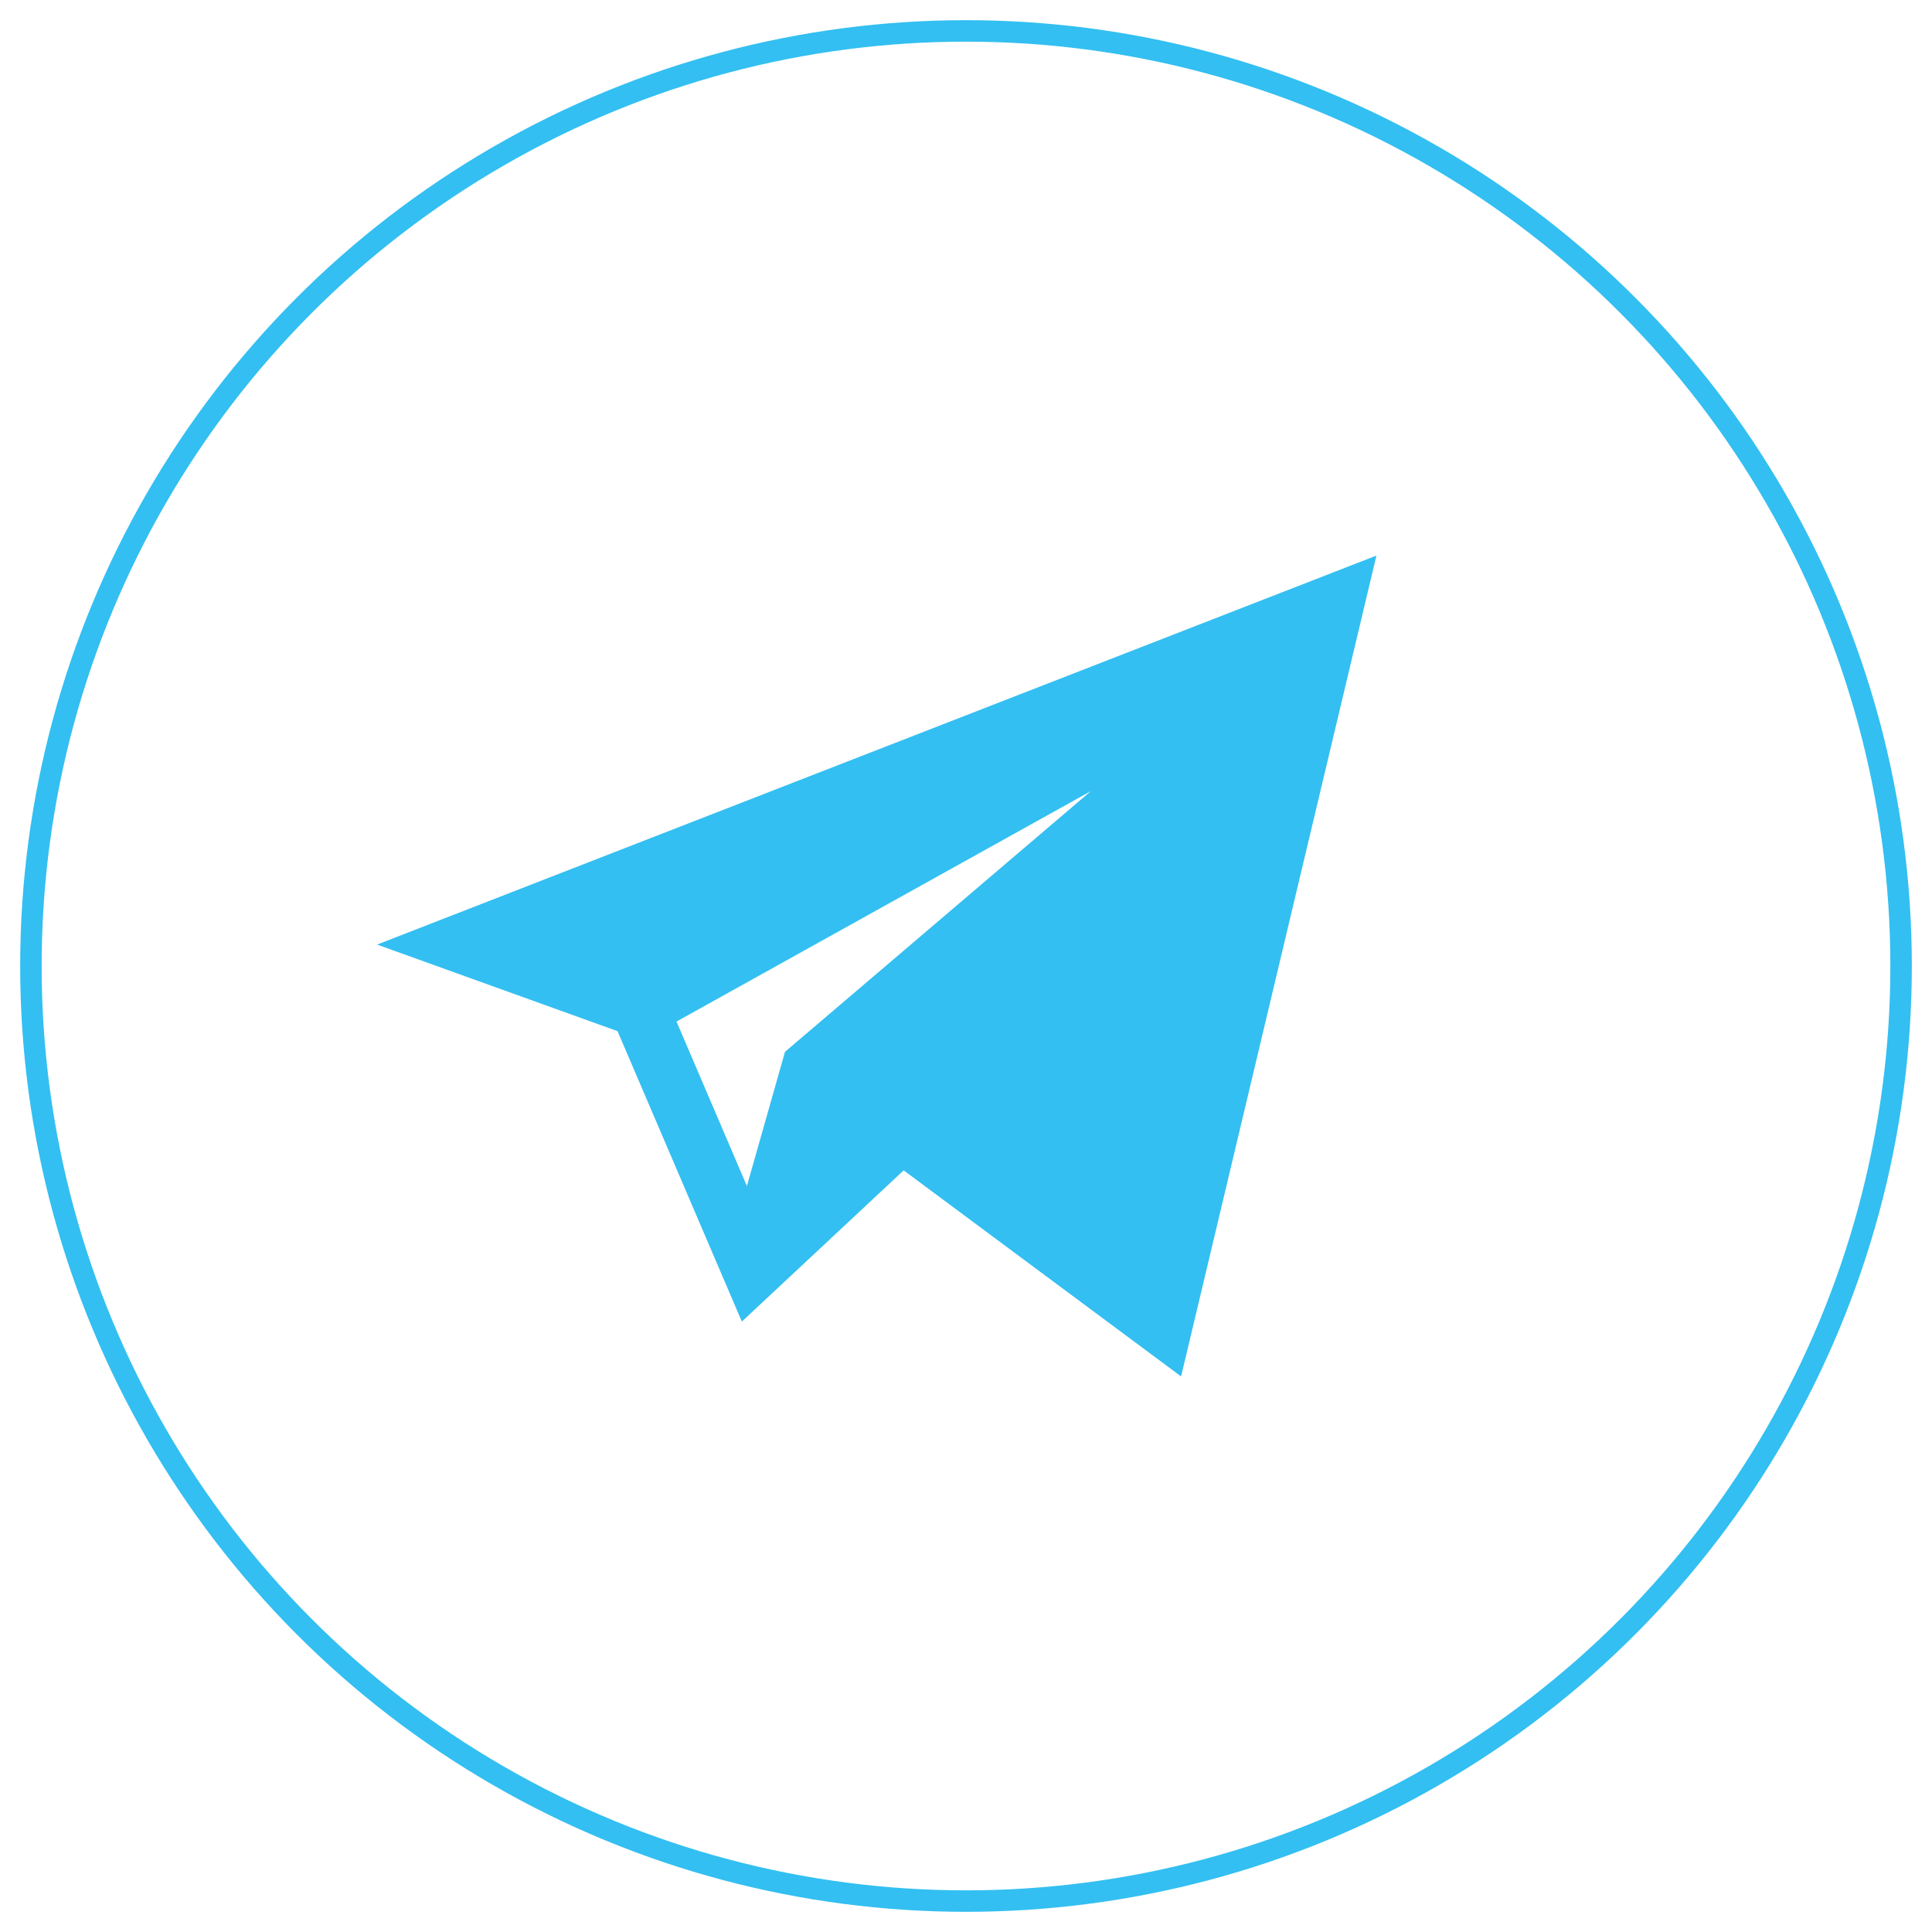
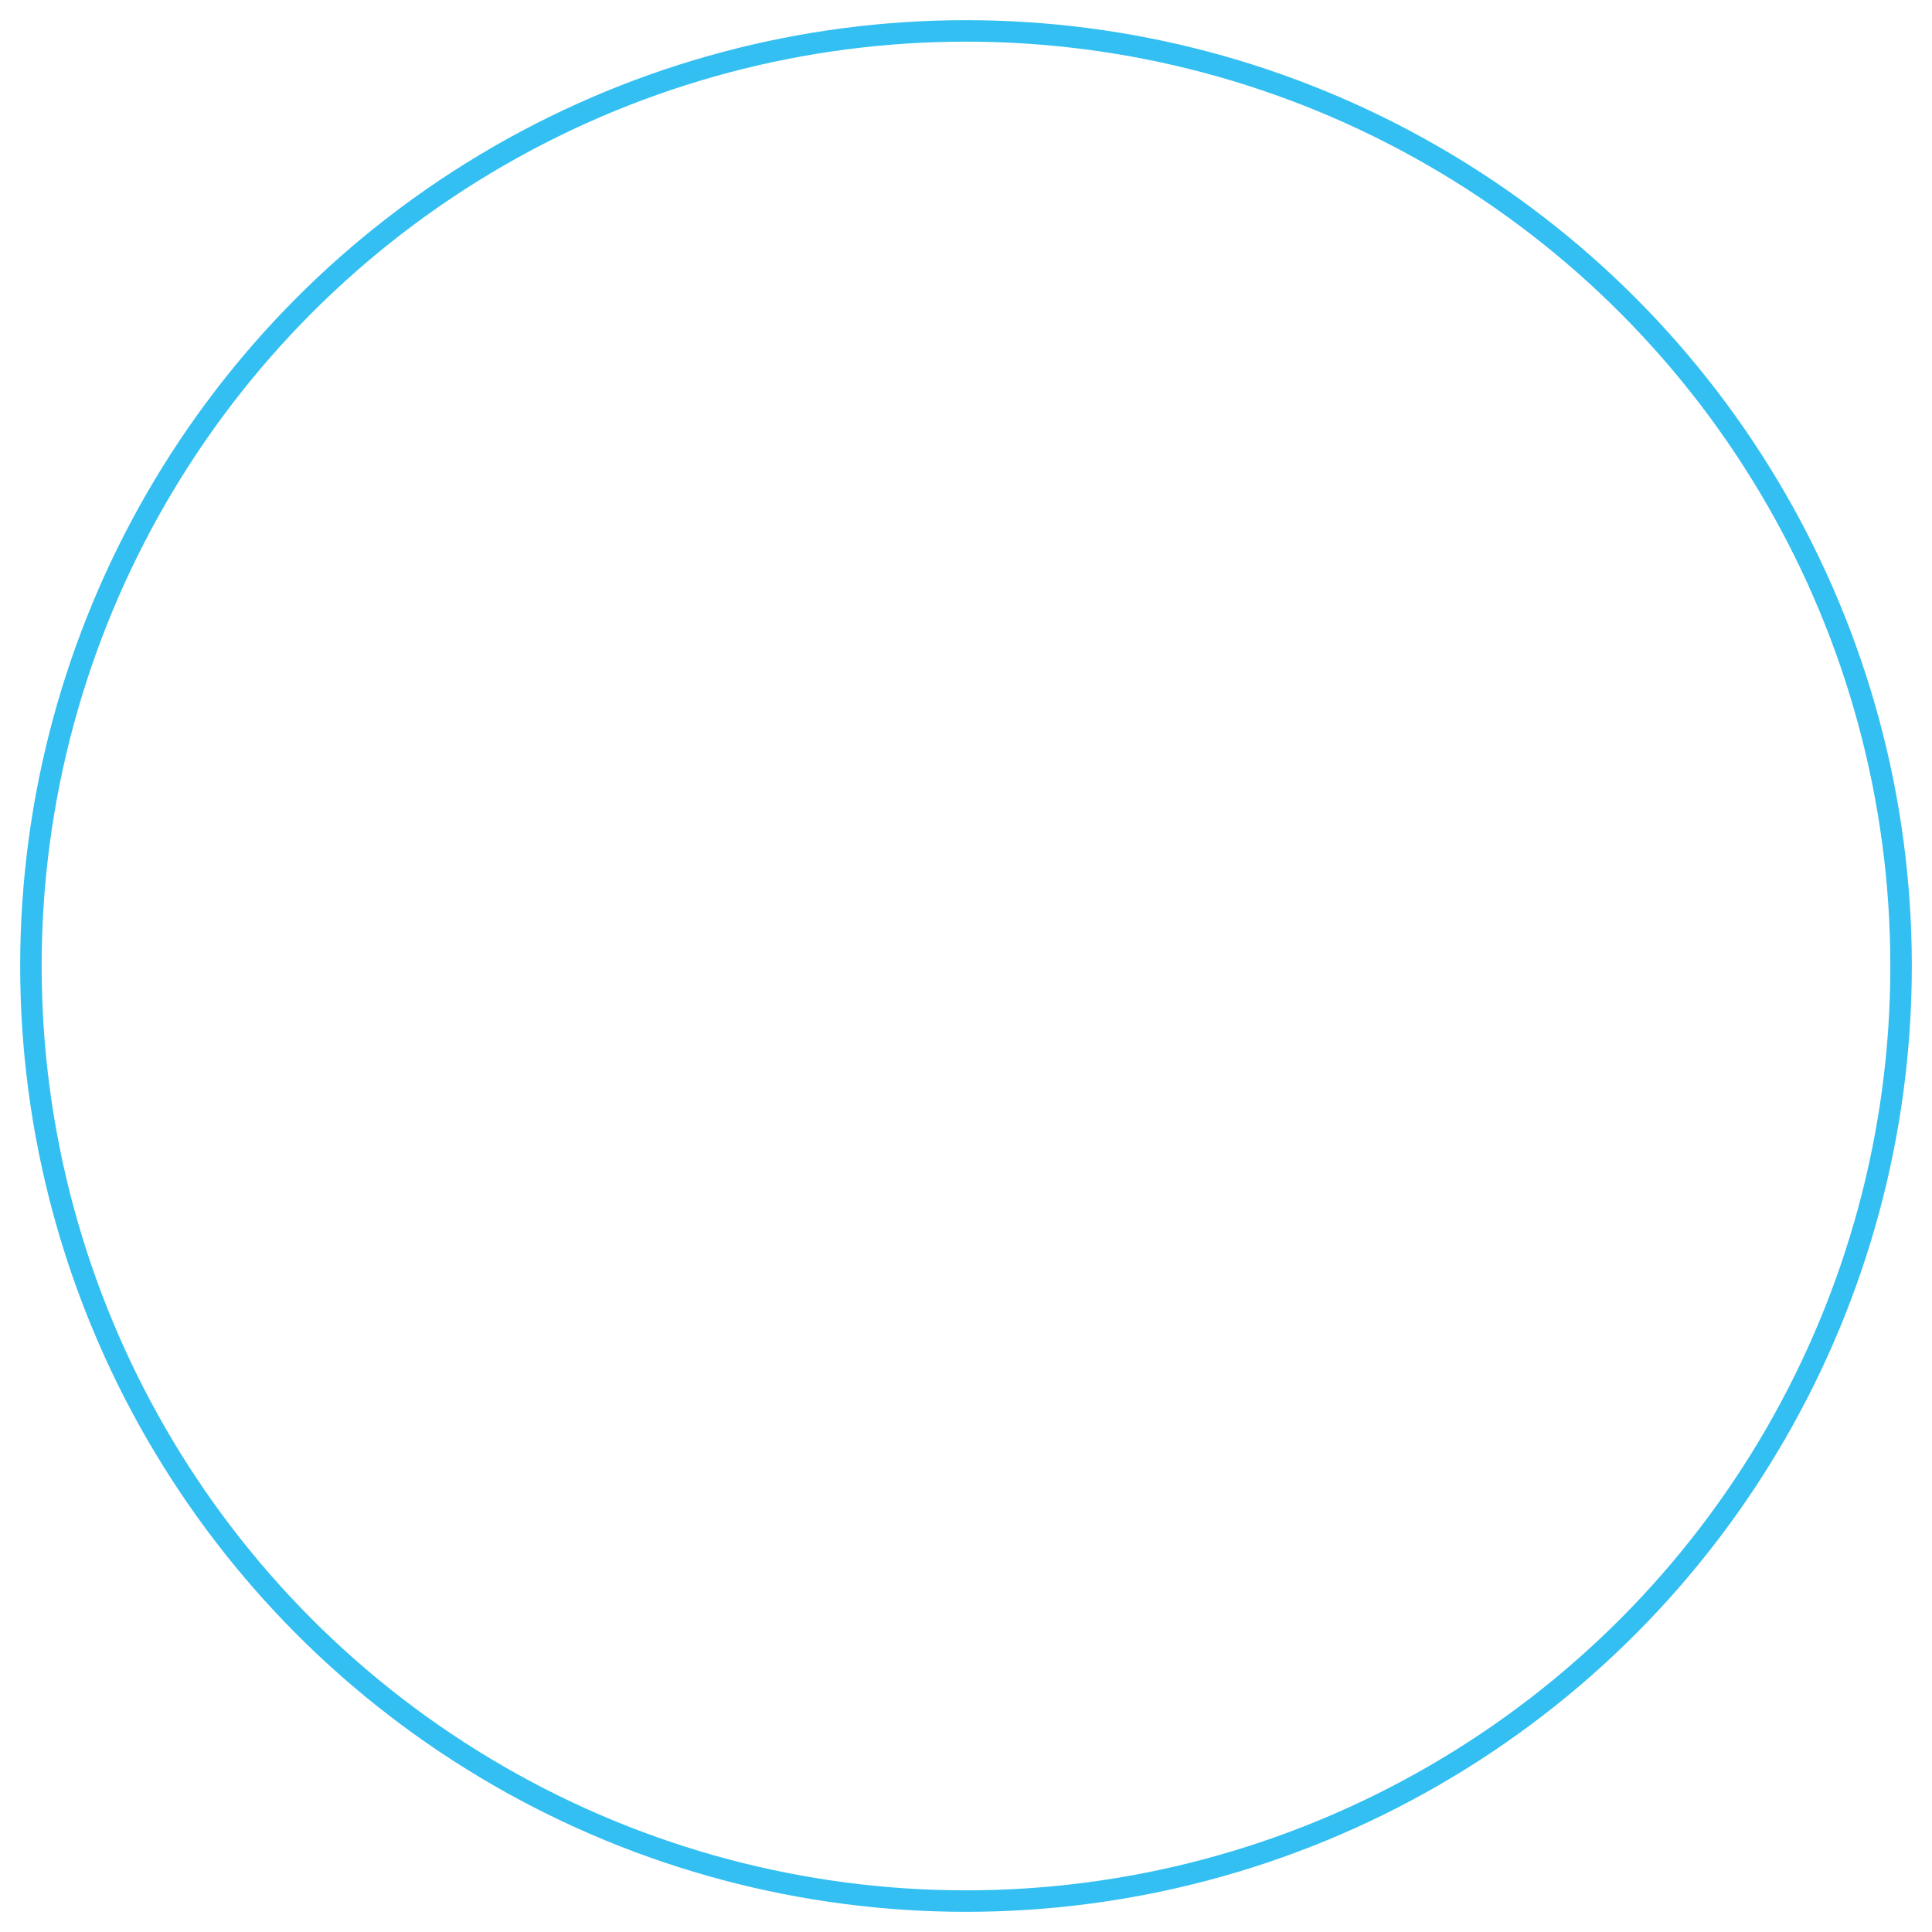
<svg xmlns="http://www.w3.org/2000/svg" width="45" height="45" viewBox="0 0 45 45" fill="none">
-   <path opacity="0.8" d="M14.384 24.018L17.279 30.782L21.048 27.26L27.51 32.06L32.06 12.94L8.783 22.001L14.384 24.018ZM25.409 18.426L18.284 24.499L17.397 27.625L15.757 23.794L25.409 18.426Z" fill="#00AFED" />
  <circle opacity="0.8" cx="22.5" cy="22.5" r="21.78" stroke="#00AFED" stroke-width="0.5" />
</svg>